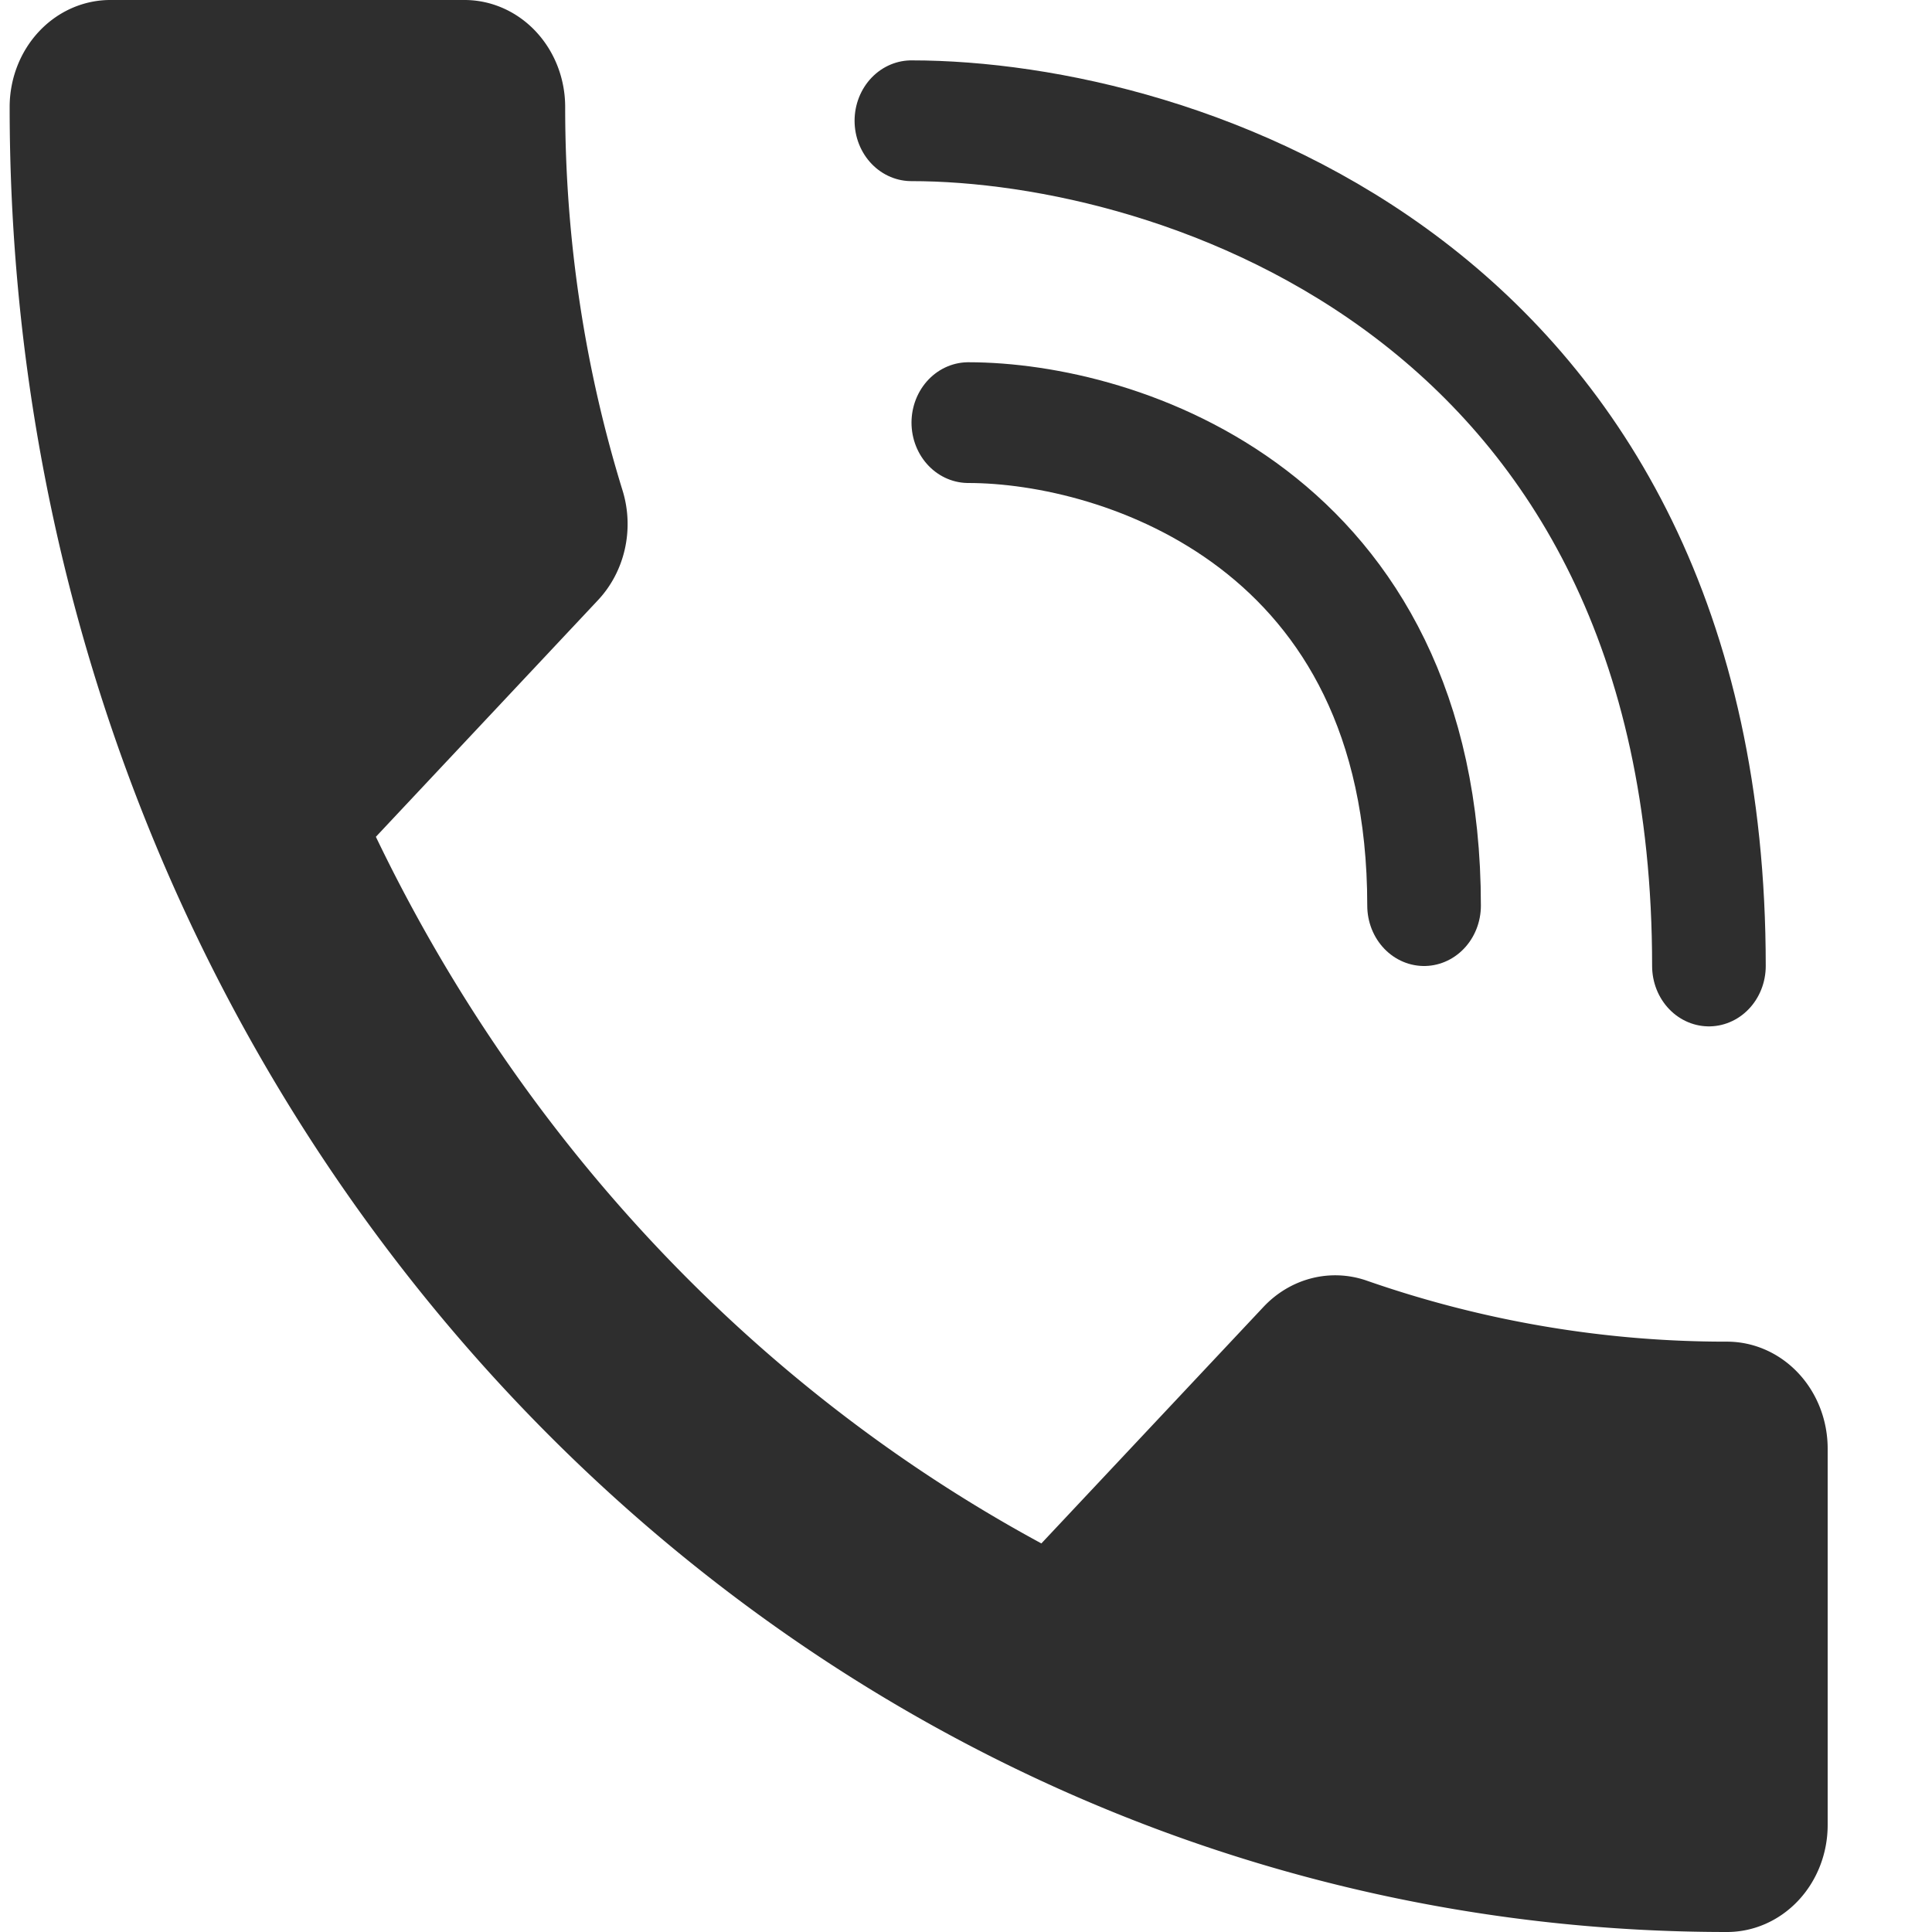
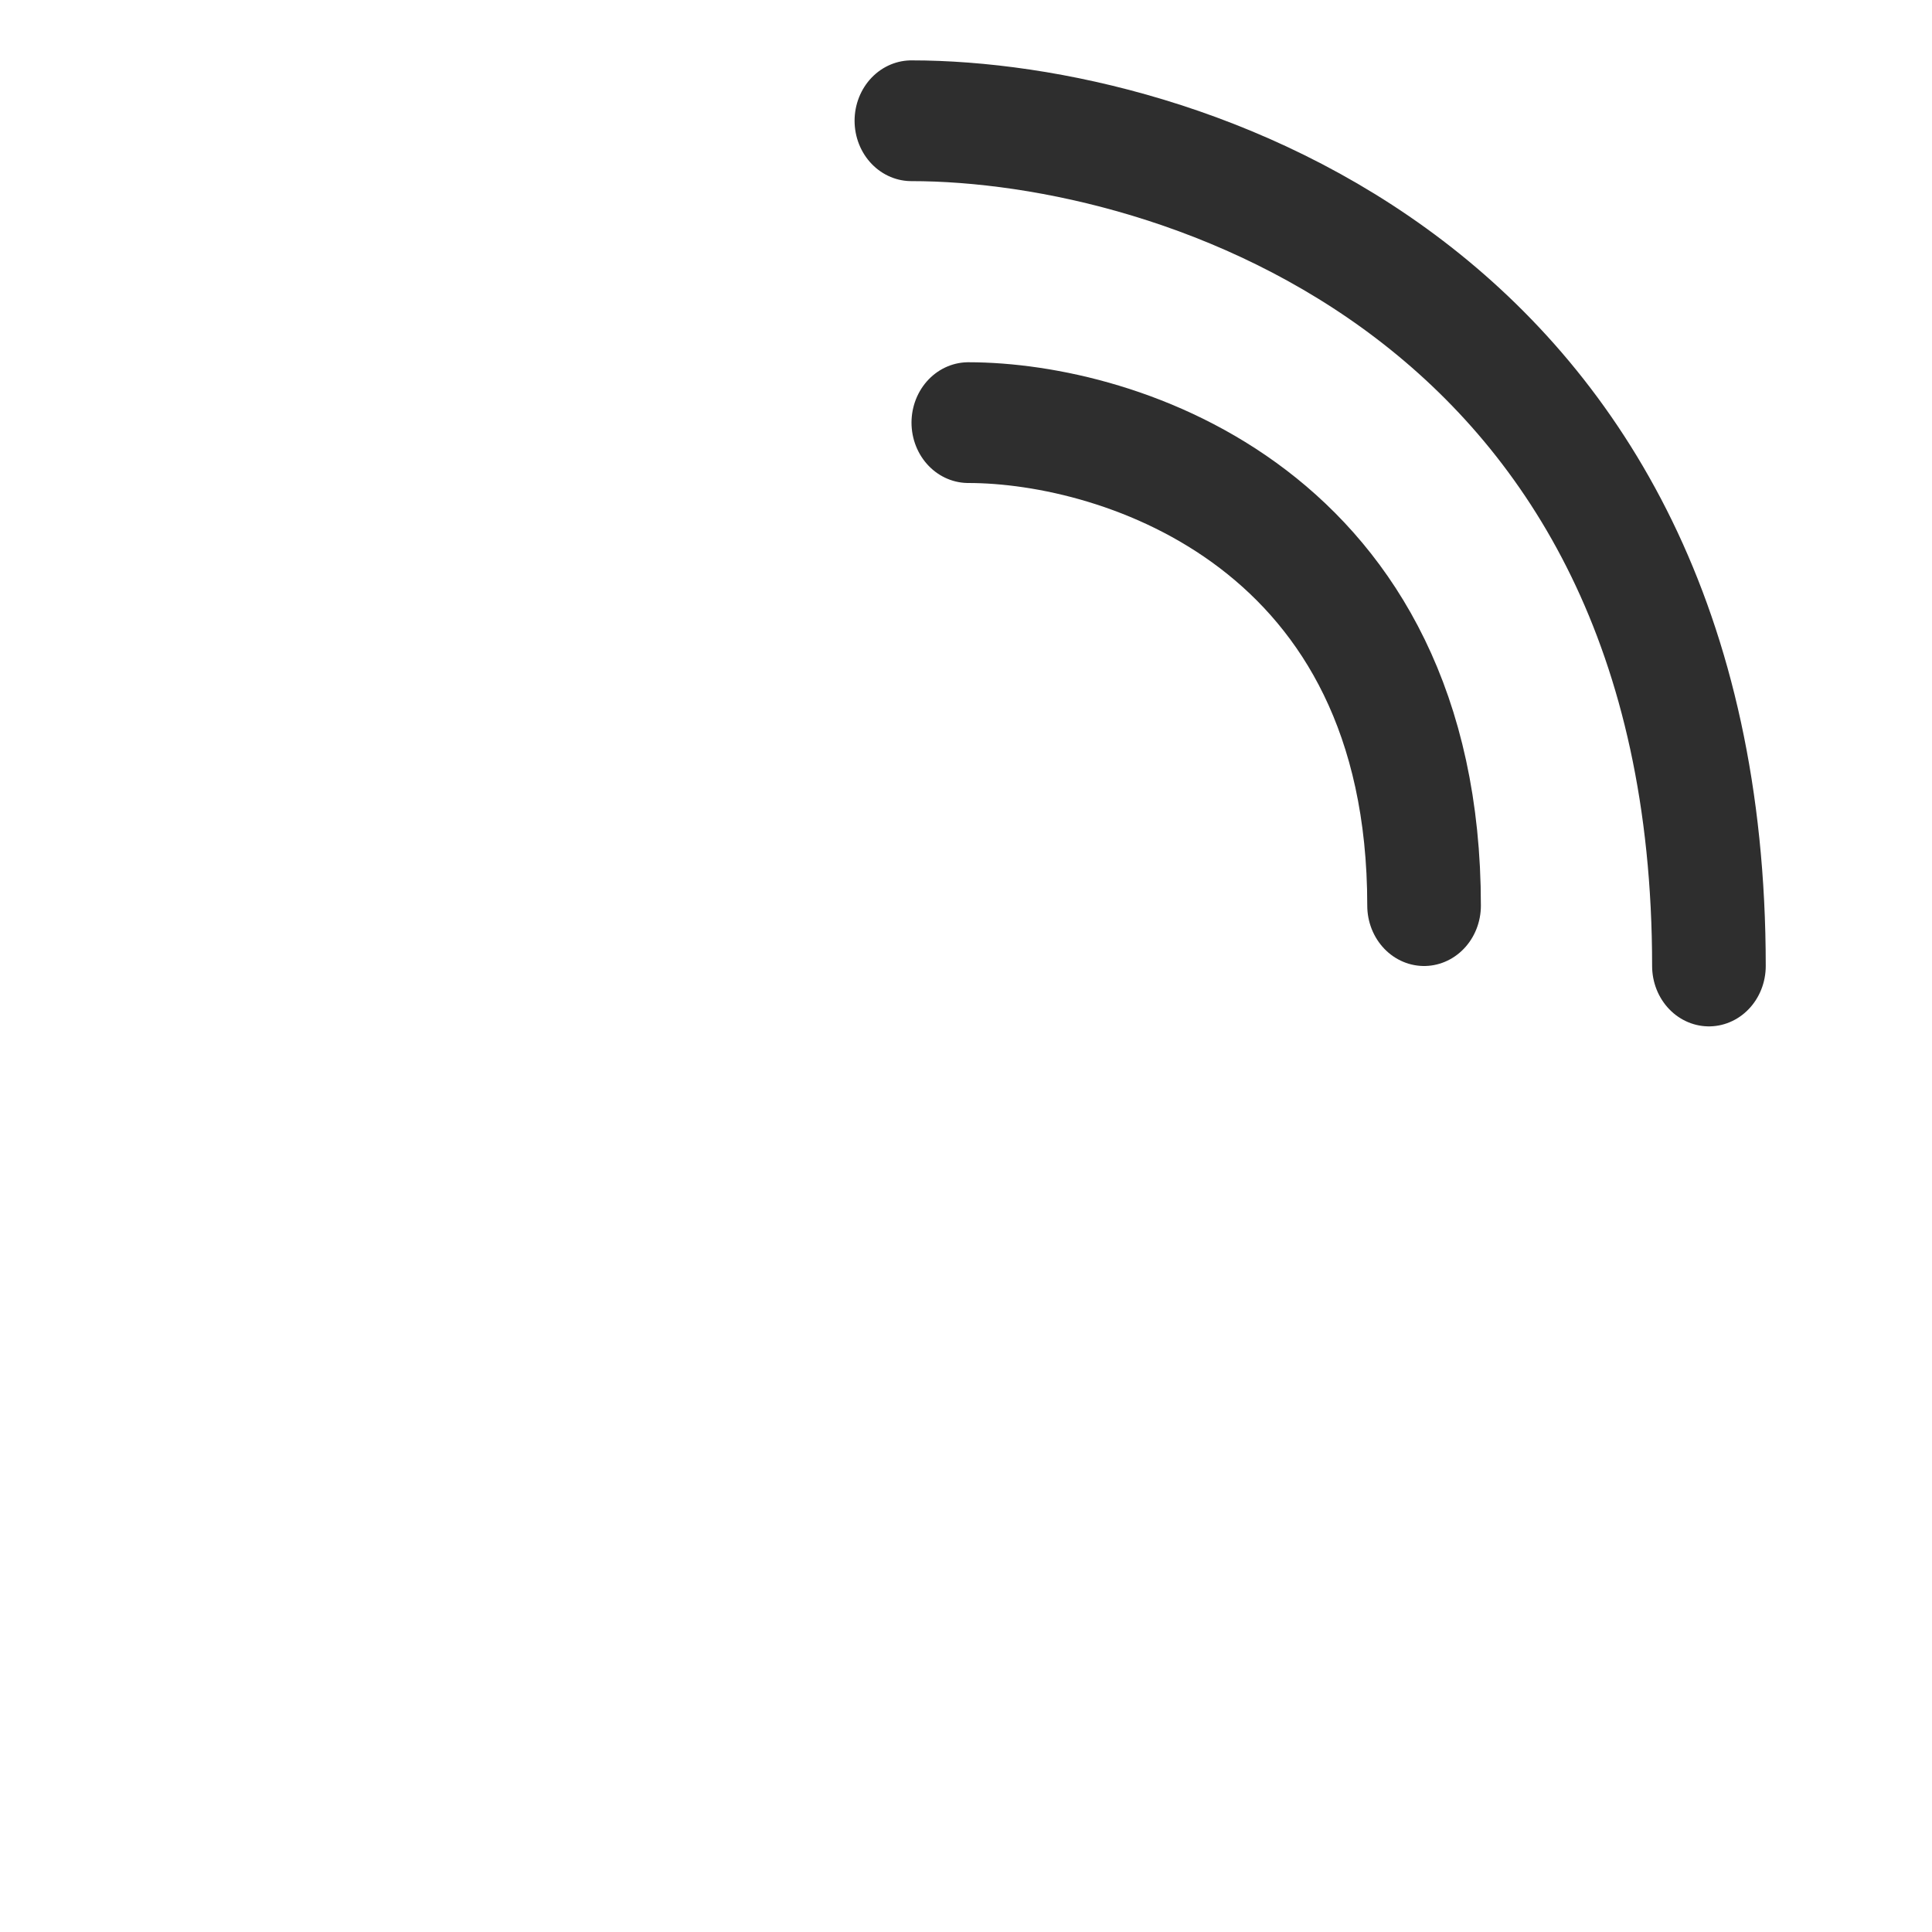
<svg xmlns="http://www.w3.org/2000/svg" width="16" height="16">
  <g transform="scale(.941 1)">
    <svg width="17" height="16" fill="none">
-       <path fill="#2E2E2E" d="M15.197 11.111a10.14 10.14 0 01-3.174-.507.892.892 0 00-.902.218l-1.956 1.96A13.41 13.41 0 013.308 6.93l1.955-1.96a.892.892 0 00.218-.902c-.329-1-.507-2.071-.507-3.178A.886.886 0 004.085 0H.975a.886.886 0 00-.89.889C.085 9.236 6.85 16 15.197 16a.886.886 0 00.888-.889V12a.886.886 0 00-.888-.889z" />
      <path stroke="#2E2E2E" stroke-linecap="round" d="M8.021 1c2.34 0 7.019 1.4 7.019 7M8.522 3.5c1.337 0 4.011.8 4.011 4" />
    </svg>
  </g>
</svg>